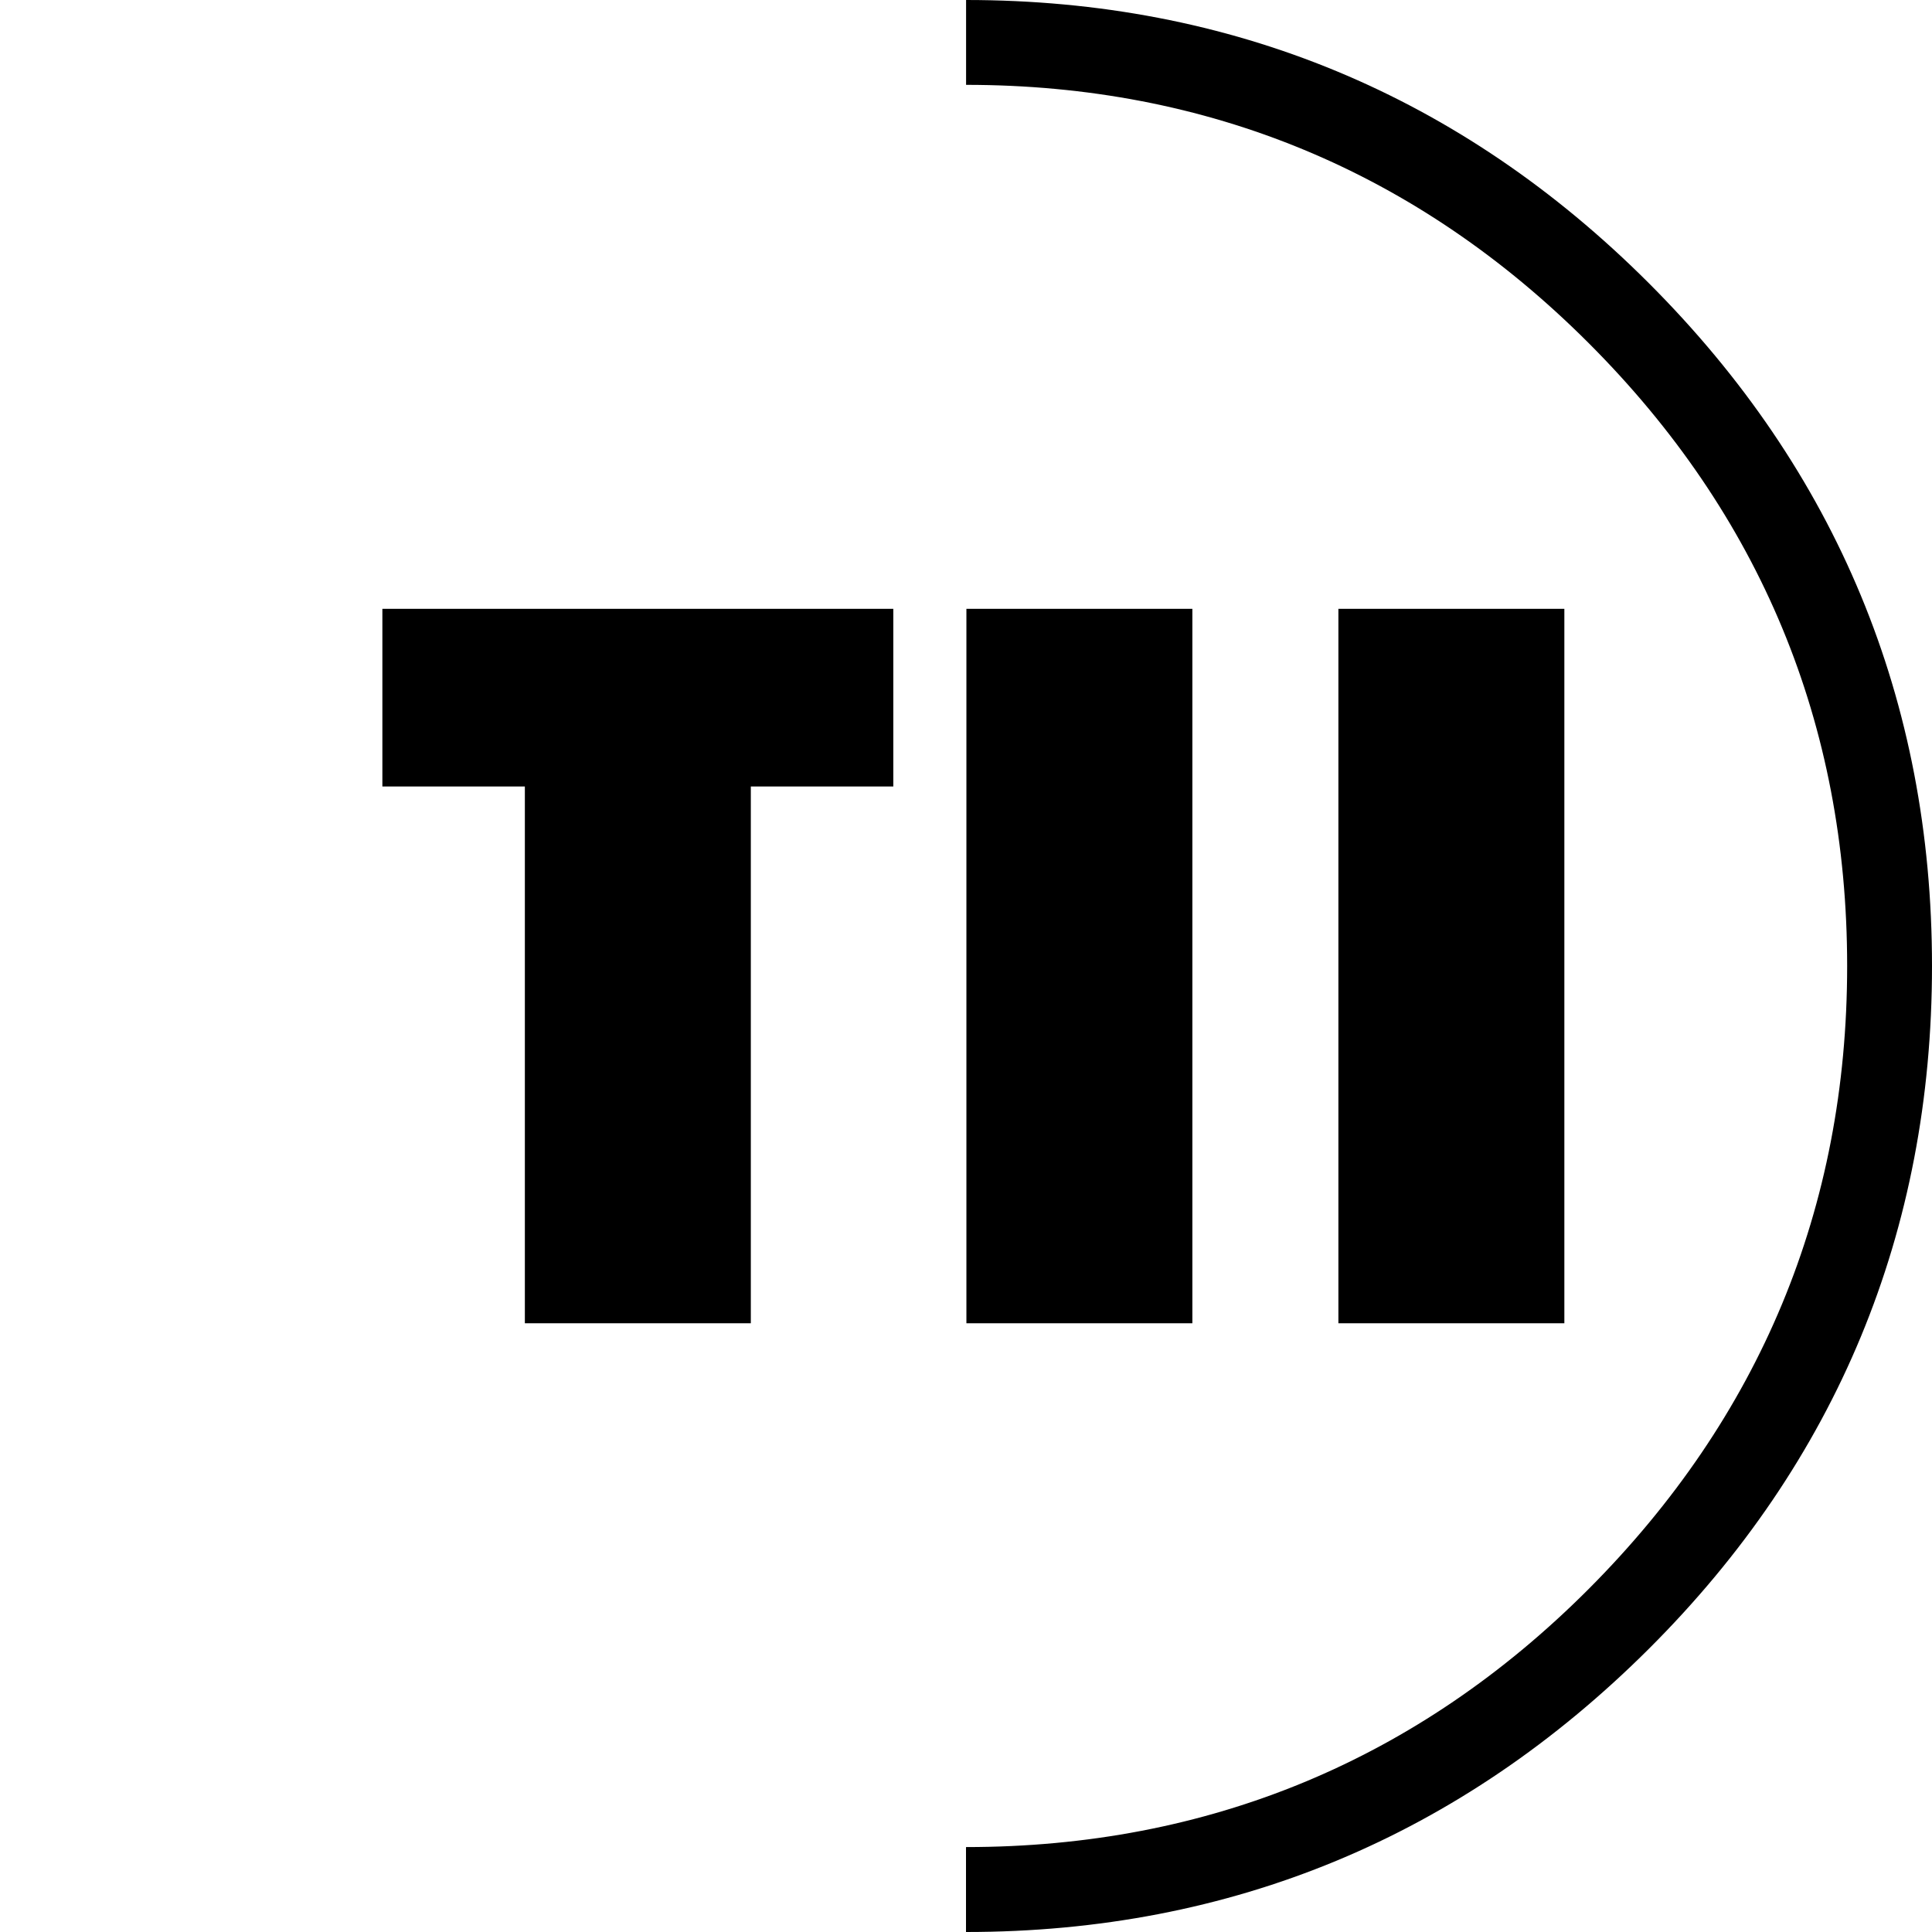
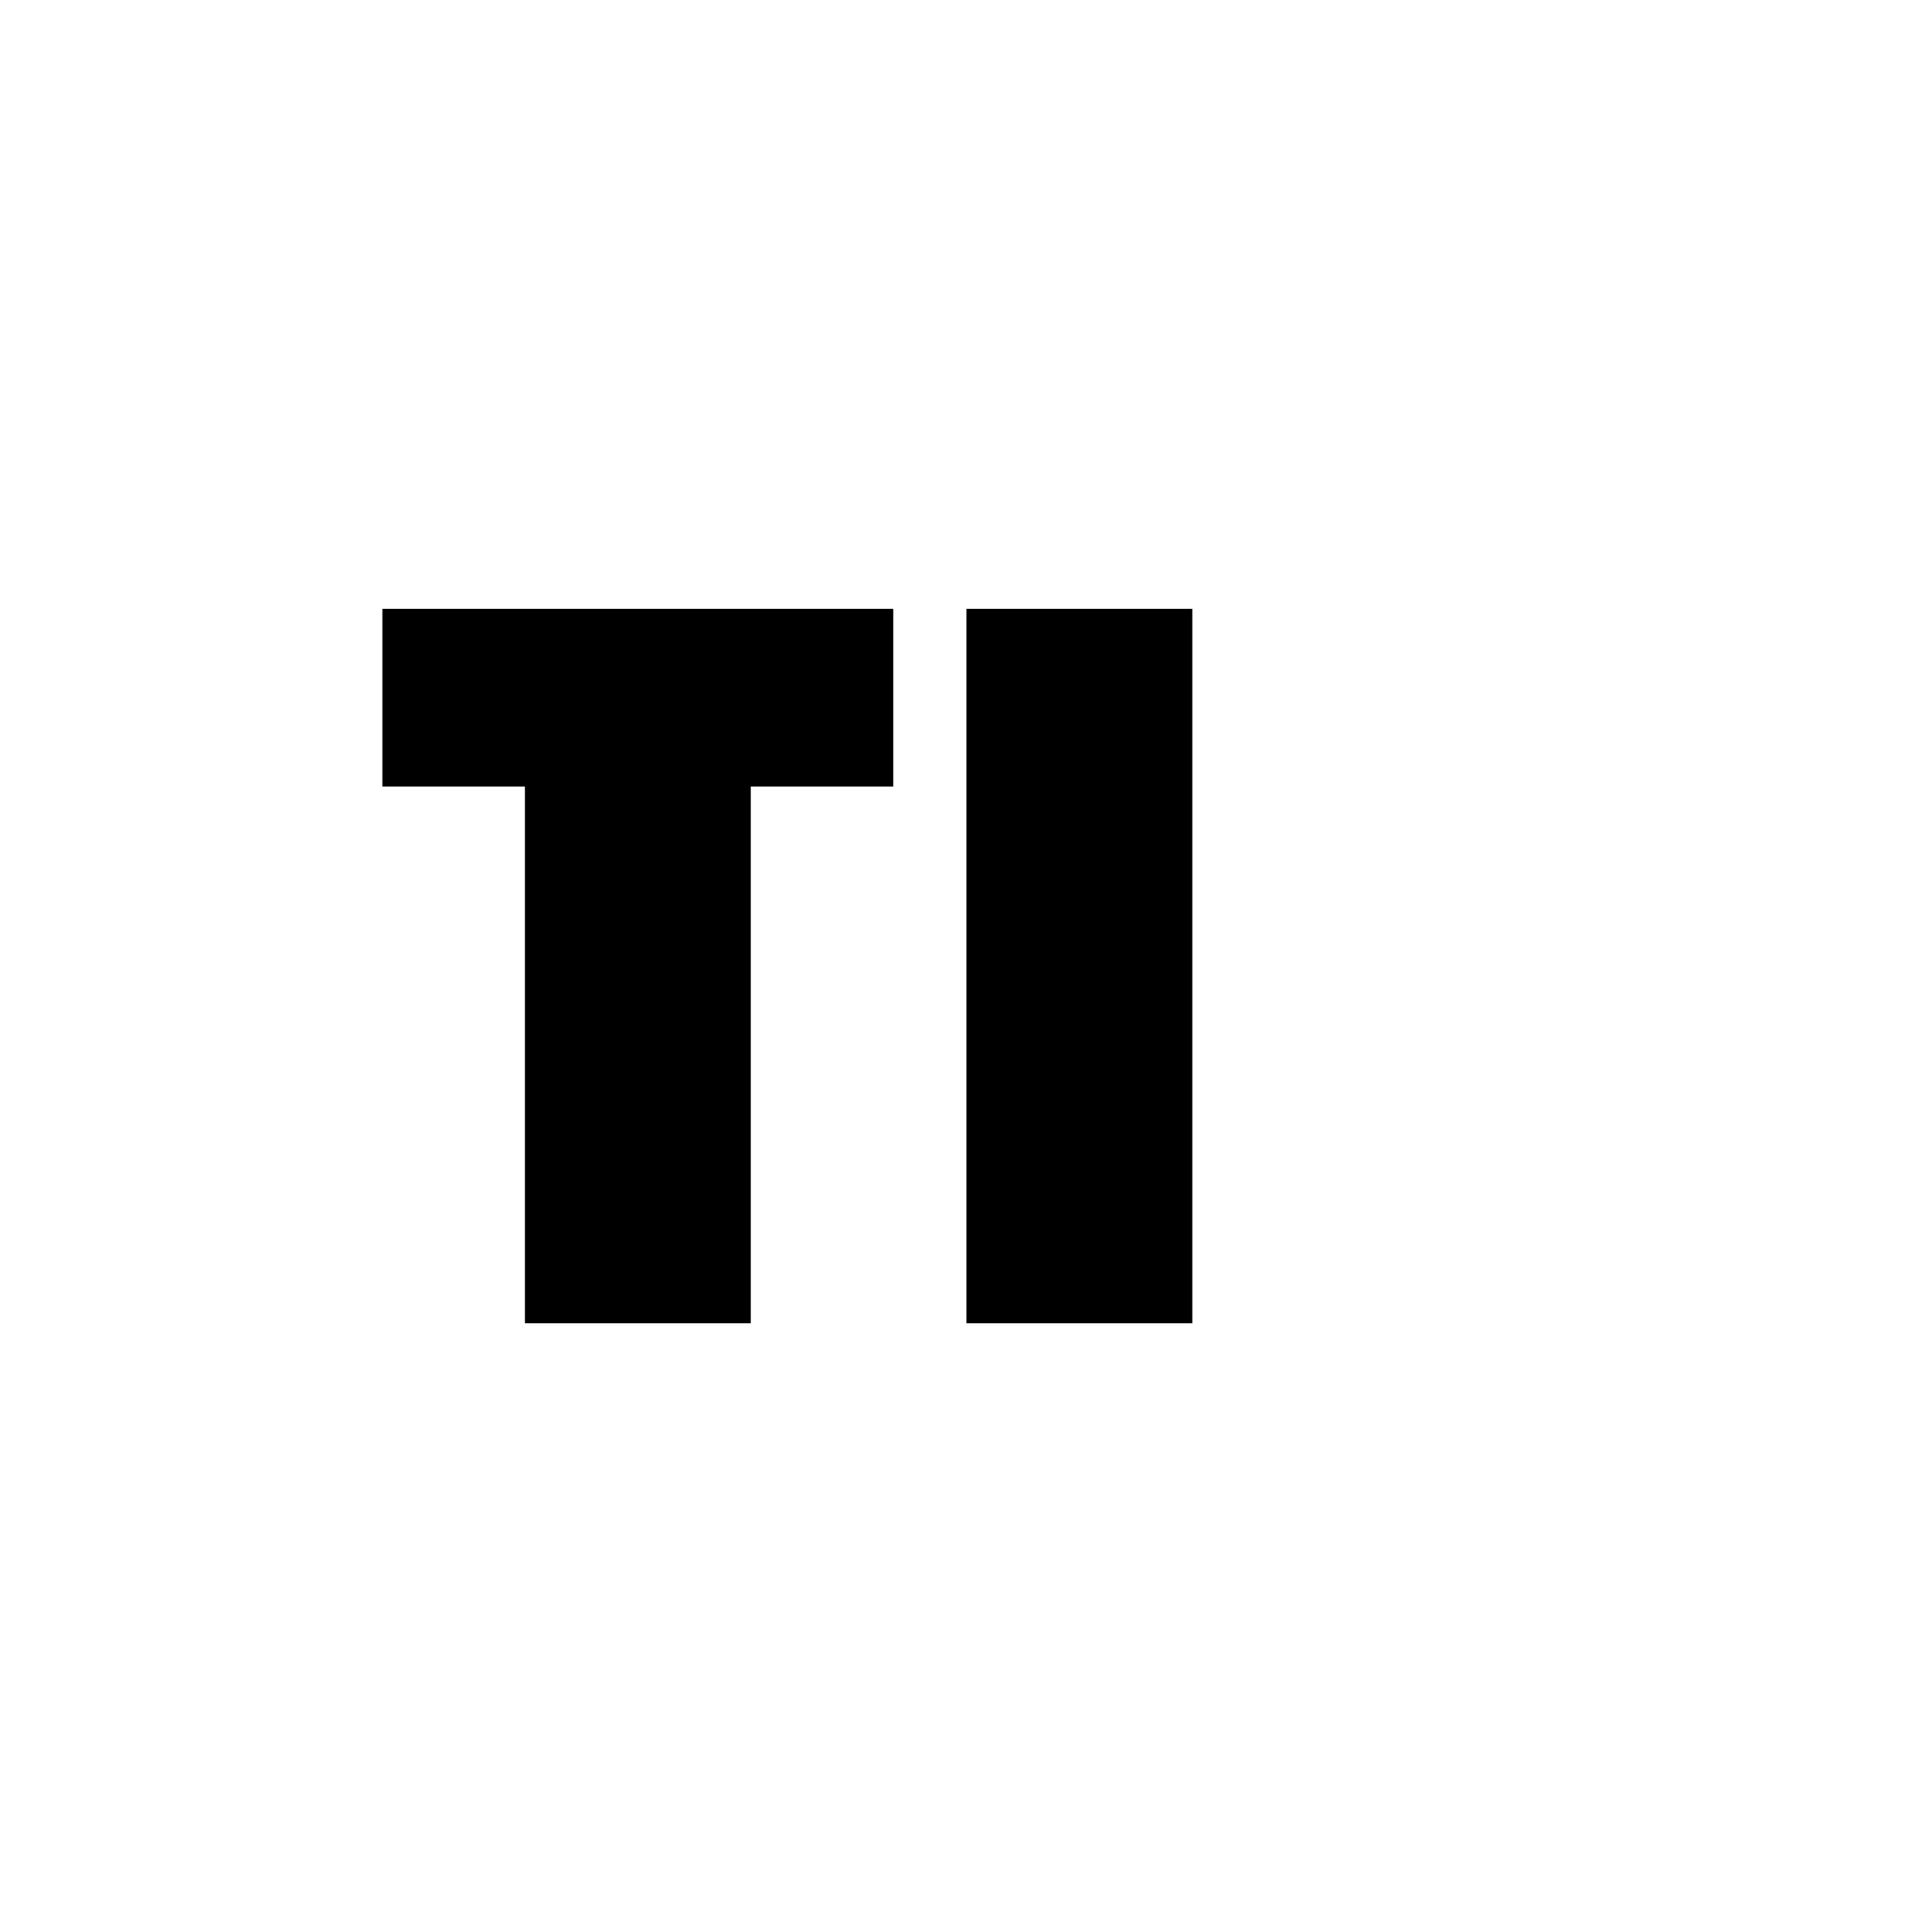
<svg xmlns="http://www.w3.org/2000/svg" fill="currentColor" fill-rule="evenodd" height="1em" style="flex:none;line-height:1" viewBox="0 0 24 24" width="1em">
  <title>Technology Innovation Institute</title>
-   <path d="M11.098 7.563H4.75V9.77h1.77v6.668h2.807V9.77h1.77V7.563zM14.812 7.563h-2.807v8.875h2.807V7.563zM19.433 7.563h-2.807v8.875h2.807V7.563z" />
-   <path d="M12 24v-1.055c3.01 0 5.613-1.079 7.737-3.208 2.123-2.13 3.209-4.727 3.209-7.737 0-3.009-1.08-5.607-3.209-7.736-2.128-2.13-4.732-3.21-7.736-3.21V0c3.294 0 6.148 1.184 8.482 3.518C22.817 5.852 24 8.706 24 12c0 3.295-1.183 6.155-3.518 8.483C18.147 22.811 15.3 24 12.001 24z" />
+   <path d="M11.098 7.563H4.75V9.77h1.77v6.668h2.807V9.77h1.77V7.563zM14.812 7.563h-2.807v8.875h2.807V7.563zM19.433 7.563h-2.807v8.875V7.563z" />
</svg>